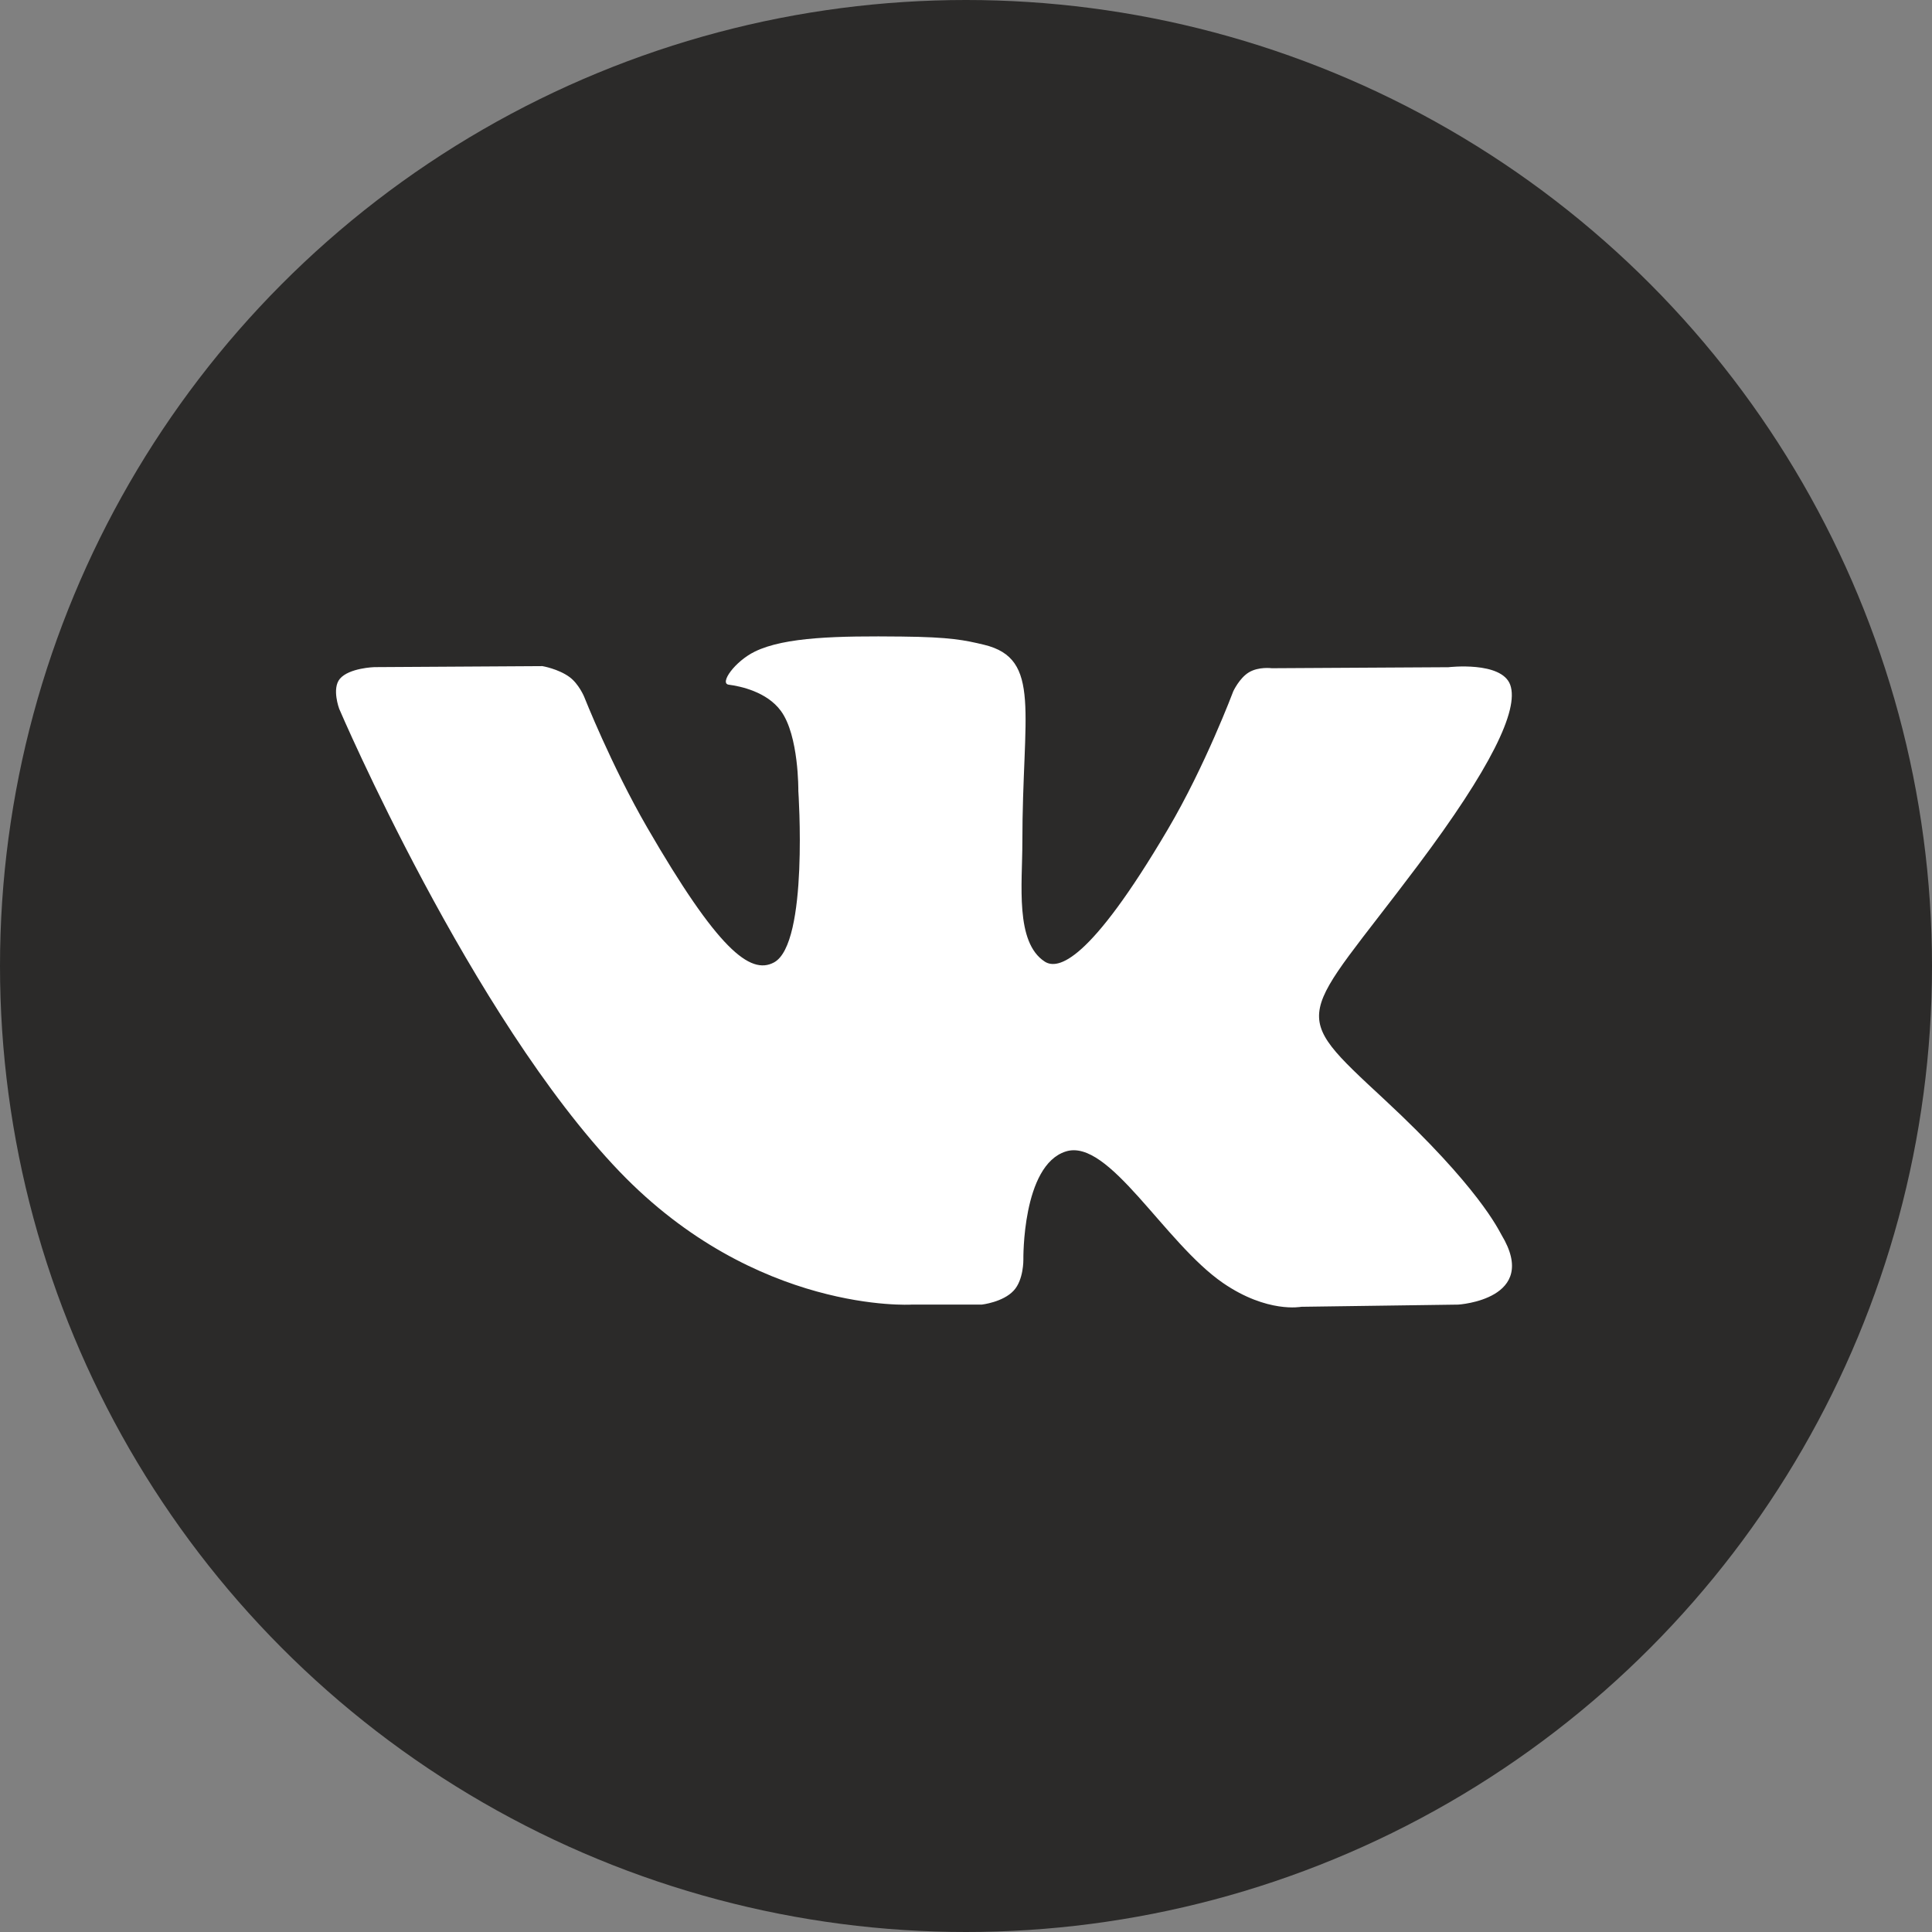
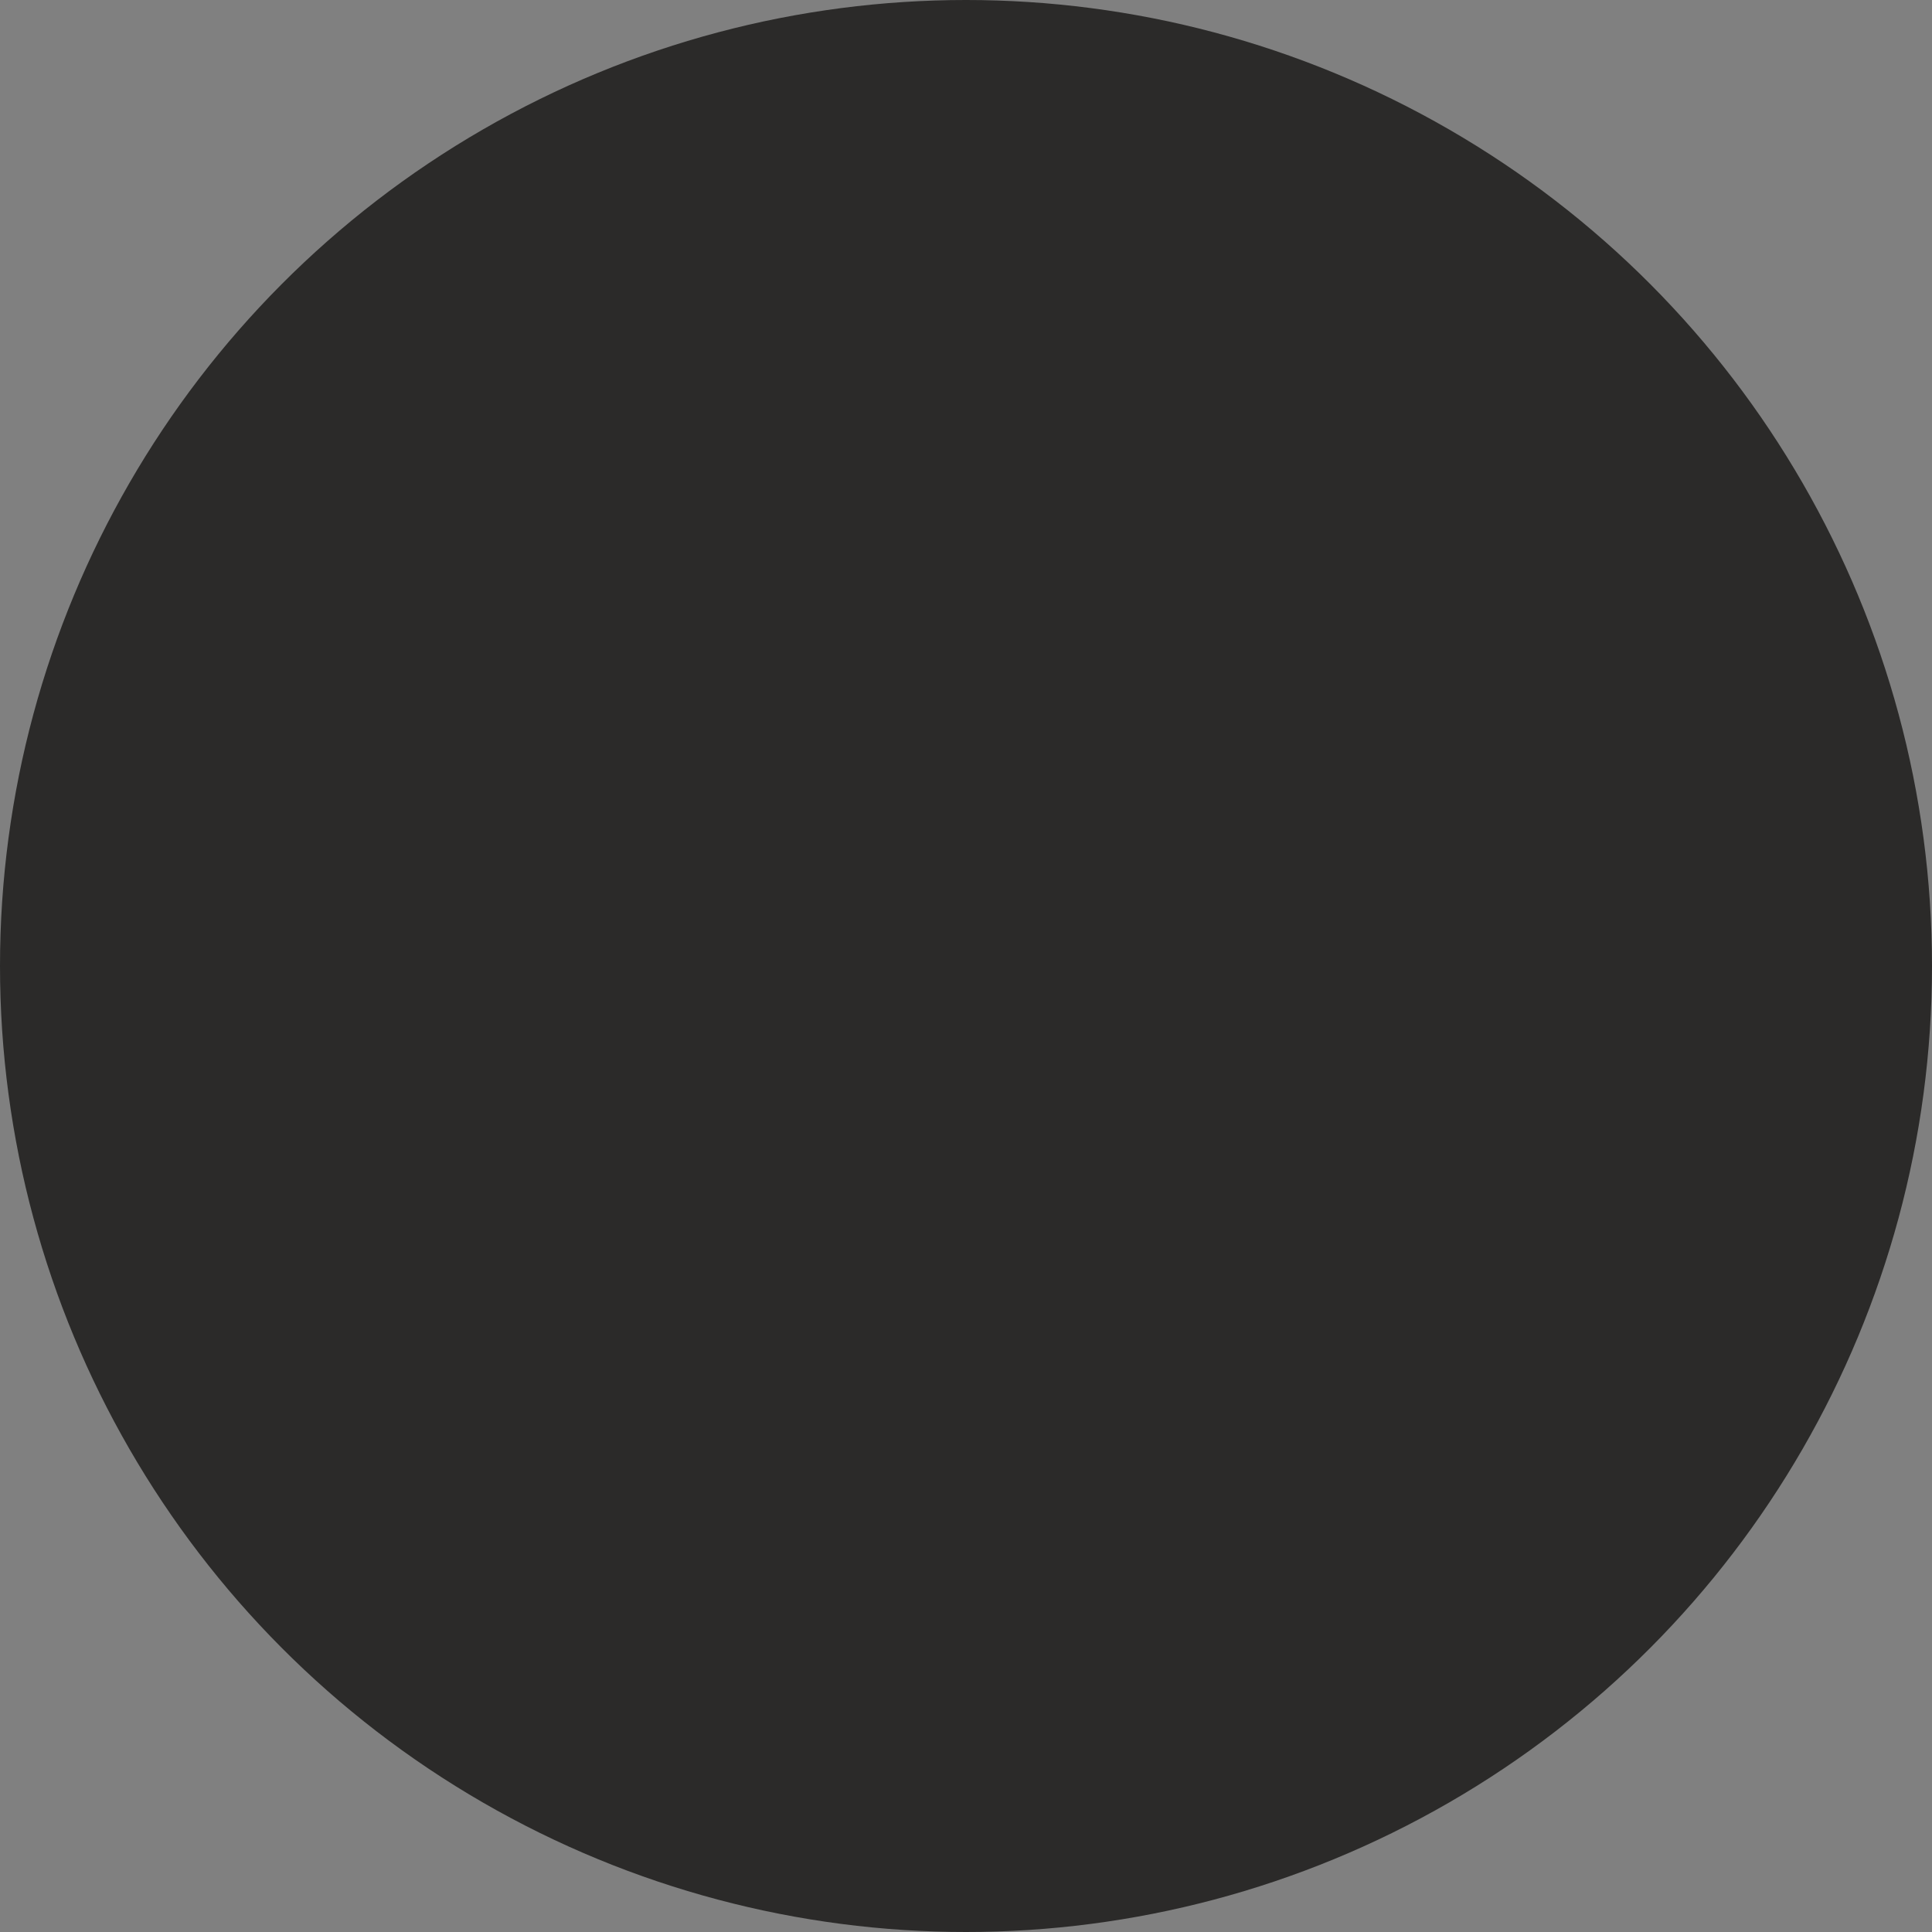
<svg xmlns="http://www.w3.org/2000/svg" width="23" height="23" viewBox="0 0 23 23" fill="none">
  <rect x="0" y="0" width="23" height="23" fill="#808080" stroke="none" />
  <circle cx="11.5" cy="11.5" r="11.5" fill="#2B2A29" />
-   <path d="M17.875 14.701C17.838 14.638 17.605 14.133 16.485 13.093C15.312 12.004 15.47 12.181 16.882 10.299C17.742 9.152 18.086 8.452 17.979 8.153C17.876 7.868 17.243 7.943 17.243 7.943L15.14 7.955C15.14 7.955 14.984 7.934 14.868 8.004C14.755 8.072 14.682 8.229 14.682 8.229C14.682 8.229 14.349 9.117 13.904 9.871C12.967 11.463 12.592 11.547 12.438 11.448C12.082 11.218 12.171 10.522 12.171 10.028C12.171 8.486 12.405 7.843 11.716 7.676C11.486 7.621 11.318 7.584 10.733 7.578C9.982 7.57 9.346 7.581 8.986 7.757C8.747 7.874 8.562 8.136 8.675 8.151C8.814 8.169 9.129 8.235 9.296 8.463C9.512 8.756 9.504 9.416 9.504 9.416C9.504 9.416 9.629 11.232 9.215 11.457C8.93 11.612 8.541 11.296 7.705 9.852C7.277 9.112 6.954 8.294 6.954 8.294C6.954 8.294 6.891 8.142 6.78 8.06C6.646 7.962 6.457 7.93 6.457 7.93L4.456 7.942C4.456 7.942 4.156 7.951 4.046 8.081C3.948 8.198 4.038 8.438 4.038 8.438C4.038 8.438 5.604 12.101 7.377 13.949C9.004 15.642 10.85 15.531 10.85 15.531H11.687C11.687 15.531 11.94 15.503 12.068 15.364C12.187 15.236 12.183 14.996 12.183 14.996C12.183 14.996 12.166 13.873 12.688 13.708C13.201 13.545 13.861 14.793 14.56 15.274C15.089 15.637 15.491 15.557 15.491 15.557L17.361 15.531C17.361 15.531 18.339 15.47 17.875 14.701Z" fill="white" />
</svg>